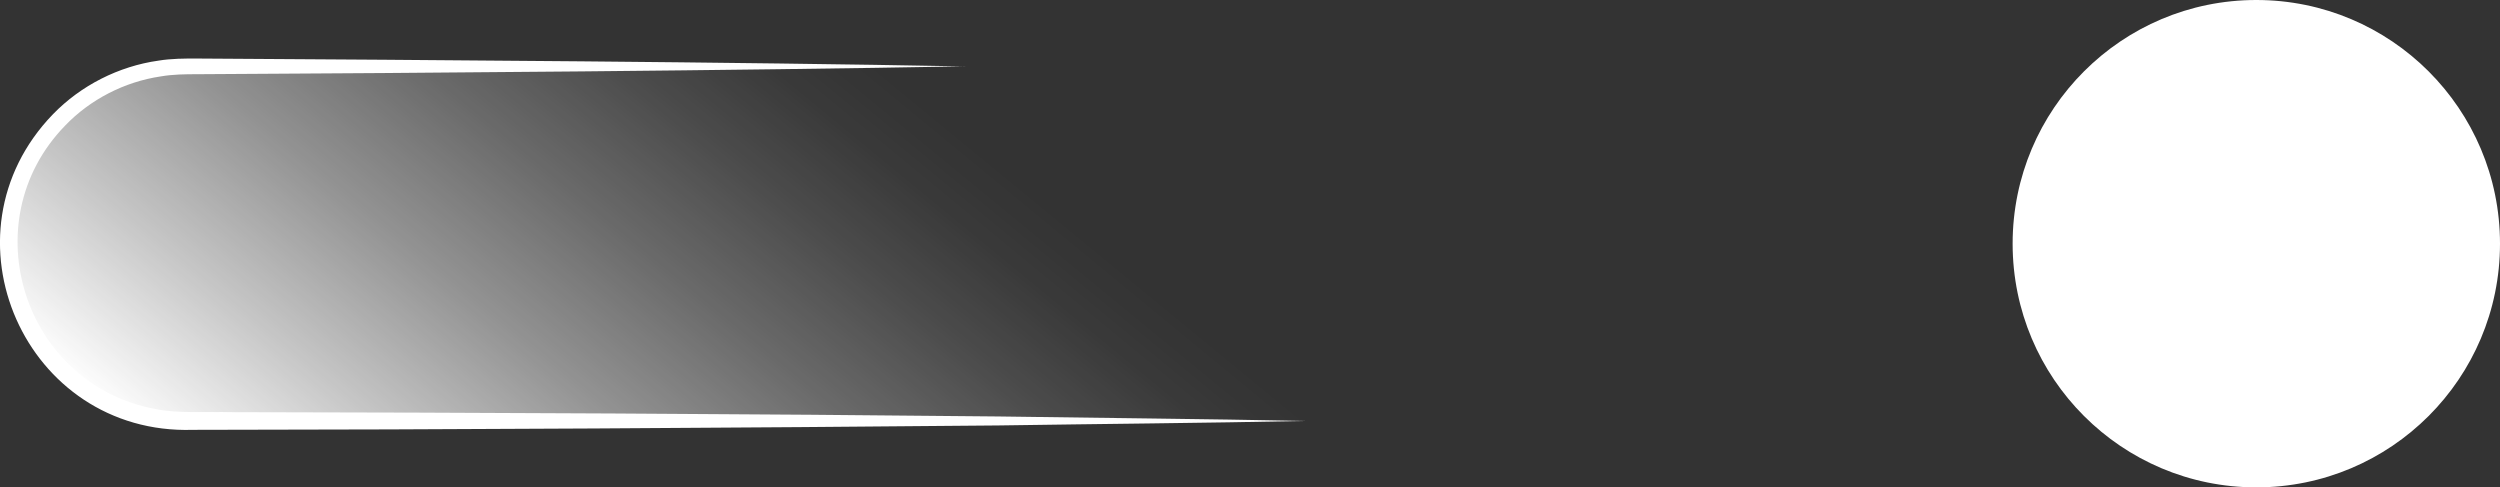
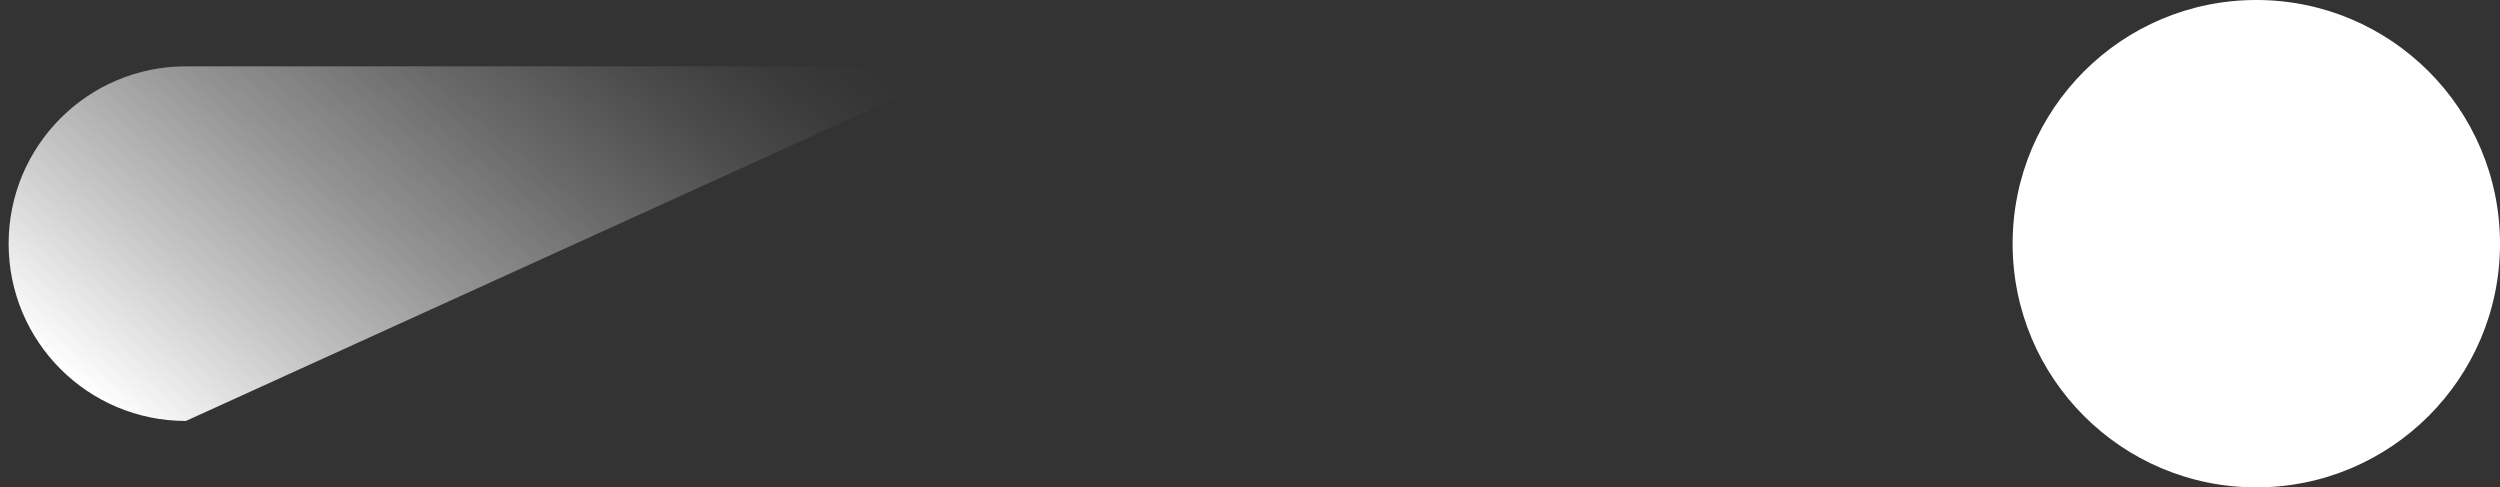
<svg xmlns="http://www.w3.org/2000/svg" id="Layer_2" data-name="Layer 2" viewBox="0 0 272.89 53.19">
  <rect x="0" y="0" width="272.89" height="53.19" fill="#333333" stroke="none" />
  <defs>
    <style>
      .cls-1 {
        fill: url(#linear-gradient);
      }

      .cls-2 {
        fill: #fff;
      }
    </style>
    <linearGradient id="linear-gradient" x1="97.81" y1="1.04" x2="41.76" y2="69.28" gradientUnits="userSpaceOnUse">
      <stop offset=".07" stop-color="#fff" stop-opacity="0" />
      <stop offset=".15" stop-color="#fff" stop-opacity=".03" />
      <stop offset=".27" stop-color="#fff" stop-opacity=".12" />
      <stop offset=".43" stop-color="#fff" stop-opacity=".27" />
      <stop offset=".61" stop-color="#fff" stop-opacity=".47" />
      <stop offset=".8" stop-color="#fff" stop-opacity=".72" />
      <stop offset="1" stop-color="#fff" />
    </linearGradient>
  </defs>
  <g id="Layer_1-2" data-name="Layer 1">
    <g>
      <g>
-         <path class="cls-1" d="M105.37,7.24H20.29C9.6,7.24.94,15.91.94,26.6h0c0,10.69,8.66,19.35,19.35,19.35h122.21" />
-         <path class="cls-2" d="M105.37,7.24c-25.78.47-57.87.72-83.77.86-1.37,0-2.72.01-4.05.24-3.94.58-7.71,2.51-10.46,5.39-10.22,10.53-4.46,28.33,9.95,30.93,2.25.49,5.84.26,8.19.33,25.93.04,57.65.19,83.77.47,11.17.17,22.34.26,33.51.49-11.17.23-22.34.32-33.51.49-27.77.26-60.38.46-87.96.48C2.74,47.49-6.94,25.62,5.78,12.47c3.04-3.14,7.18-5.24,11.51-5.85,1.38-.23,2.93-.24,4.3-.23,25.94.16,57.95.37,83.77.86h0Z" />
+         <path class="cls-1" d="M105.37,7.24H20.29C9.6,7.24.94,15.91.94,26.6h0c0,10.69,8.66,19.35,19.35,19.35" />
      </g>
      <circle class="cls-2" cx="246.29" cy="26.6" r="26.6" />
    </g>
  </g>
</svg>